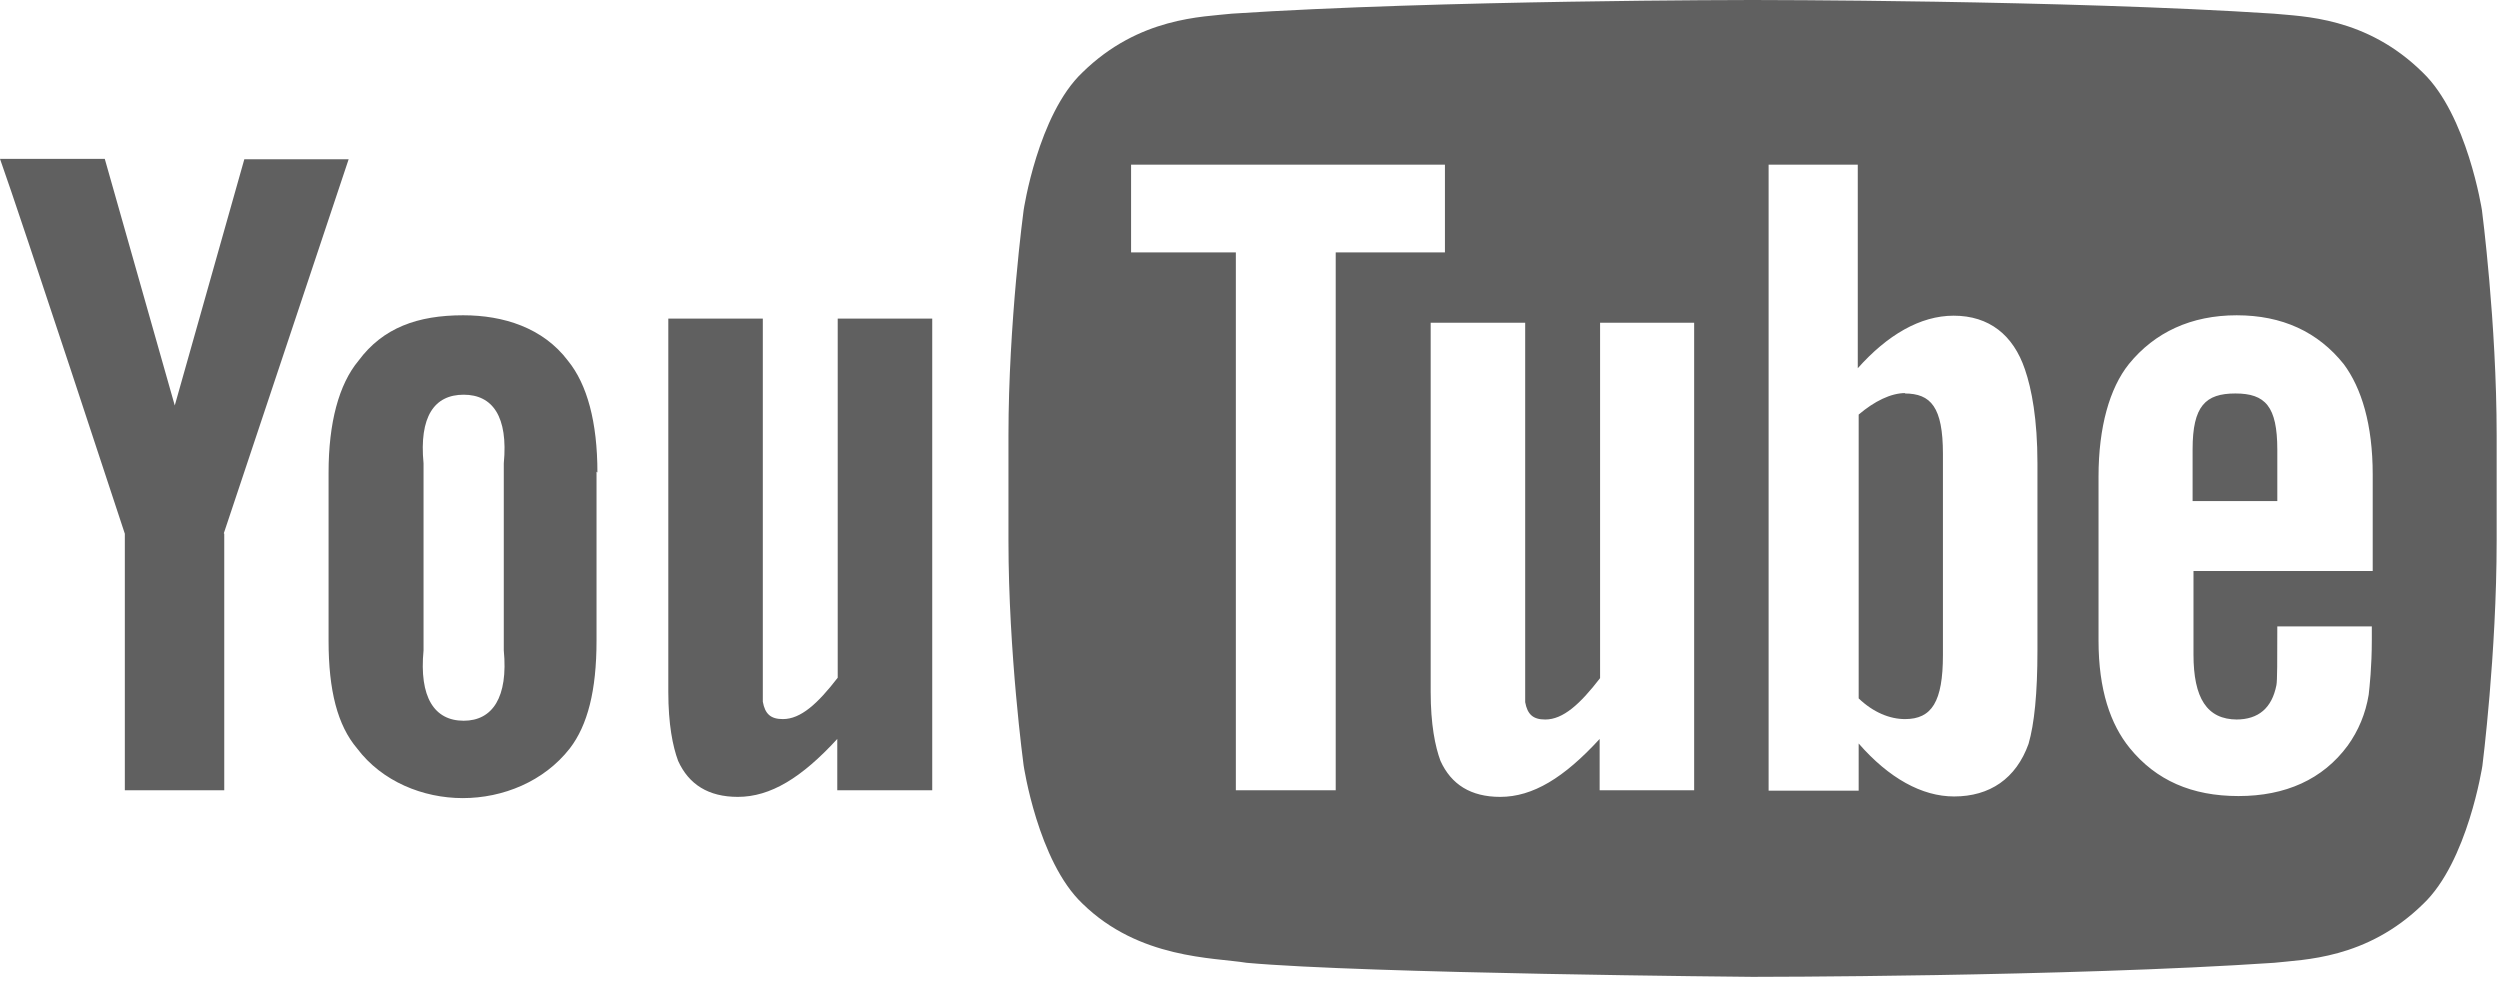
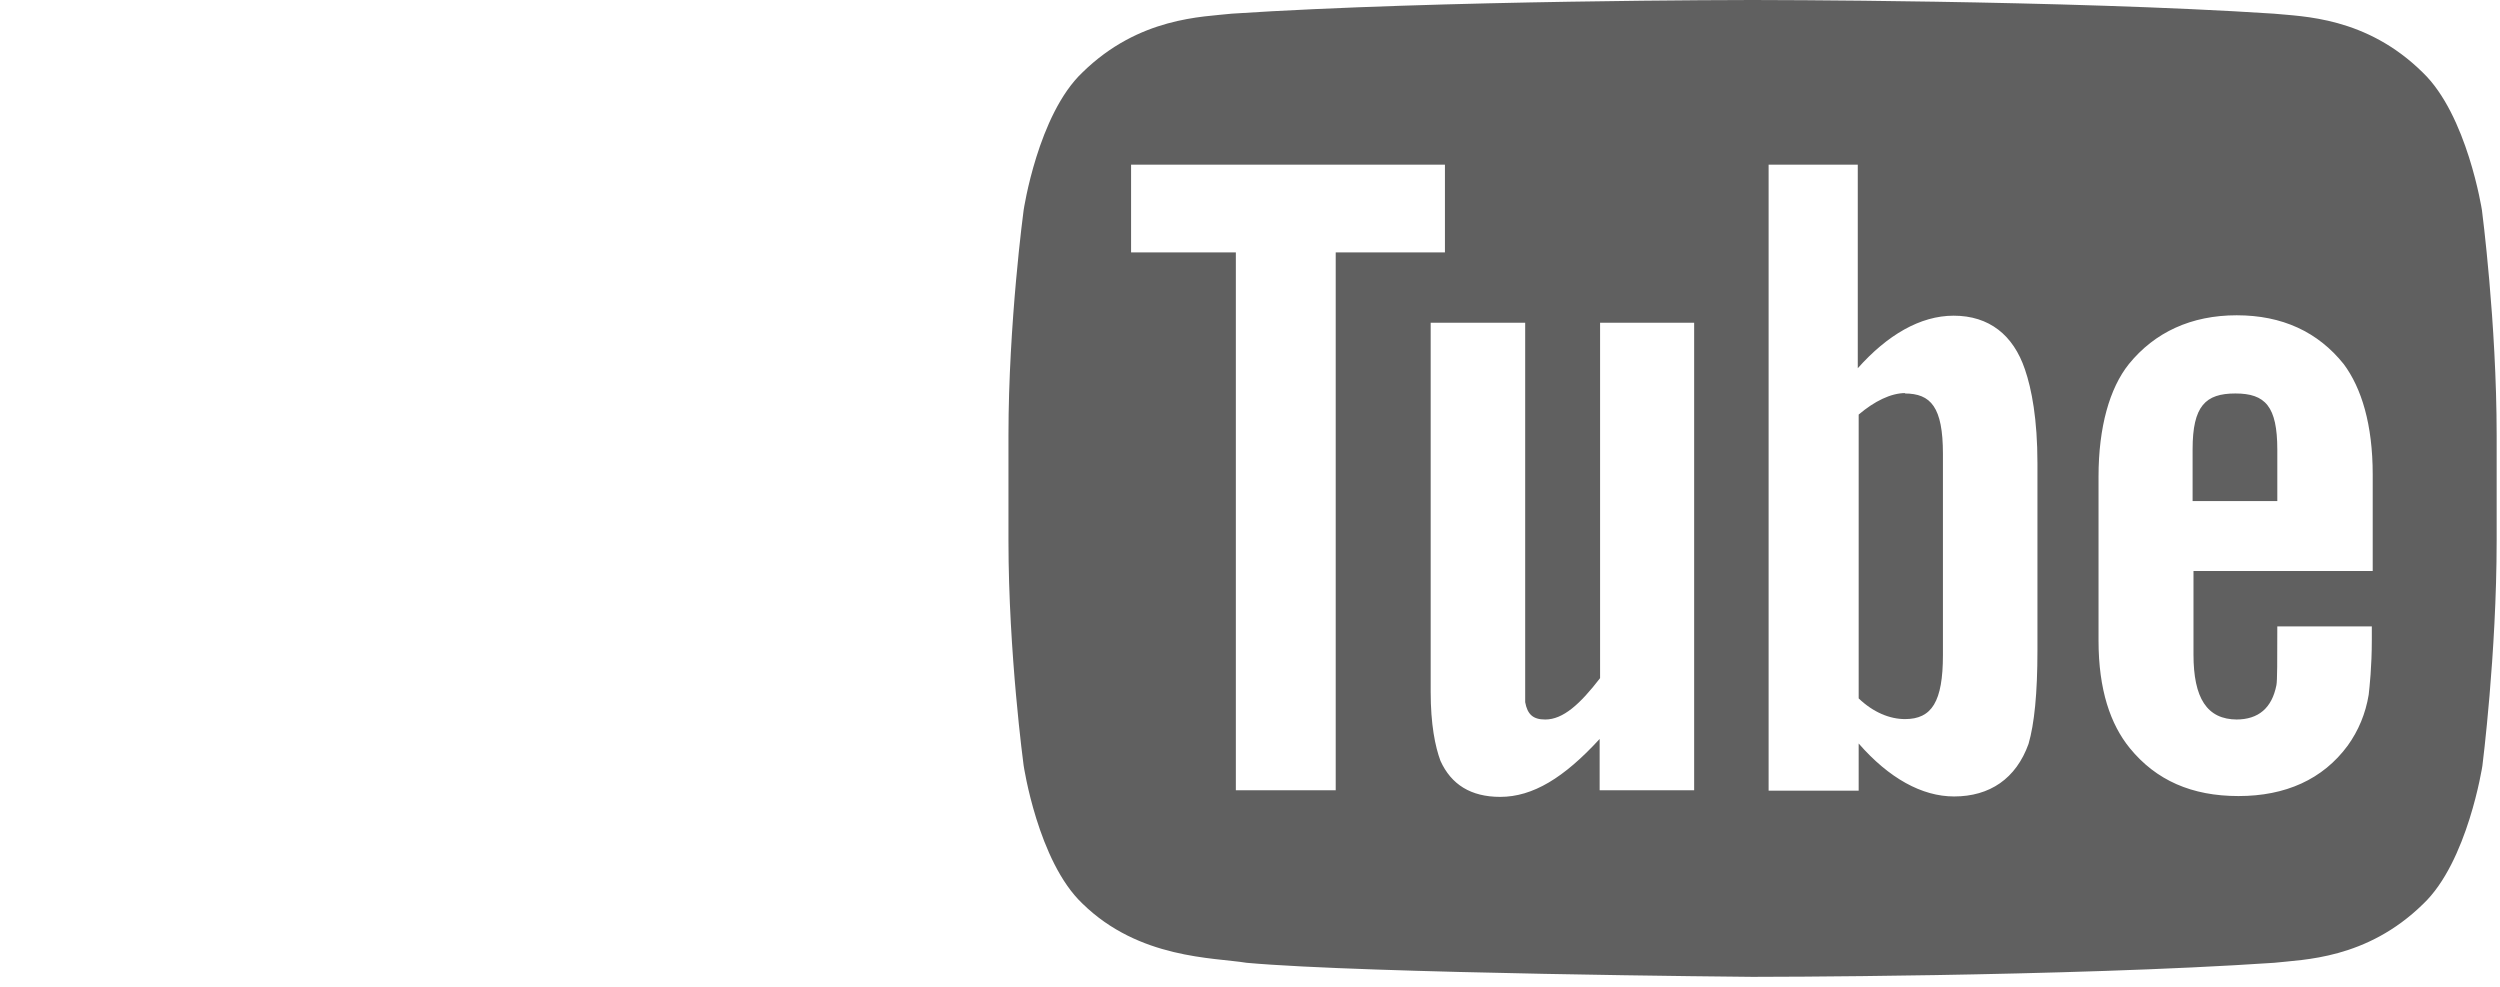
<svg xmlns="http://www.w3.org/2000/svg" width="100%" height="100%" viewBox="0 0 233 92" version="1.1" xml:space="preserve" style="fill-rule:evenodd;clip-rule:evenodd;stroke-linejoin:round;stroke-miterlimit:2;">
  <g>
-     <path d="M86.843,73.652l-8.809,-0l-0,-4.782c-3.325,3.625 -6.233,5.399 -9.266,5.399c-2.743,-0 -4.571,-1.157 -5.568,-3.355c-0.499,-1.35 -0.914,-3.394 -0.914,-6.44l-0,-34.782l8.809,0l-0,35.708c0.207,1.156 0.747,1.619 1.869,1.619c1.662,0 3.241,-1.427 5.111,-3.856l0,-33.471l8.809,0l0,43.96m-31.205,-29.615c-0,-4.705 -0.956,-8.214 -2.742,-10.412c-2.327,-3.085 -6.025,-4.241 -9.765,-4.241c-4.238,-0 -7.479,1.156 -9.765,4.241c-1.828,2.198 -2.784,5.784 -2.784,10.412l0,15.694c0,4.627 0.831,7.867 2.66,10.026c2.327,3.085 6.149,4.627 9.847,4.627c3.74,0 7.563,-1.542 9.973,-4.627c1.662,-2.159 2.493,-5.399 2.493,-10.026l-0,-15.771l0.083,0.077Zm-8.726,16.581c0.416,4.357 -1.039,6.555 -3.739,6.555c-2.743,0 -4.156,-2.198 -3.74,-6.555l-0,-17.43c-0.416,-4.357 0.997,-6.401 3.74,-6.401c2.7,0 4.155,2.044 3.739,6.401l0,17.43Zm-26.053,-10.874l0,23.908l-9.266,-0l0,-23.908c0,-0 -9.681,-29.461 -11.634,-34.937l9.765,0l6.523,22.983l6.482,-22.944l9.723,0l-11.634,34.859" style="fill:#606060;fill-rule:nonzero;" />
    <path d="M177.591,36.633c-1.371,0 -2.909,0.771 -4.363,2.005l-0,26.453c1.371,1.311 2.909,1.928 4.321,1.928c2.493,0 3.532,-1.619 3.532,-5.977l0,-18.74c0,-4.358 -1.122,-5.63 -3.573,-5.63m34.737,5.244c-0,-4.049 -1.122,-5.244 -3.906,-5.244c-2.784,-0 -3.989,1.156 -3.989,5.205l-0,4.82l7.895,0l-0,-4.743" style="fill:#606060;fill-rule:nonzero;" />
    <path d="M231.317,19.589c-0,0 -1.371,-8.869 -5.526,-12.841c-5.277,-5.206 -11.219,-5.206 -13.879,-5.475c-19.404,-1.273 -48.532,-1.273 -48.532,-1.273l-0.083,0c0,0 -29.086,0 -48.49,1.273c-2.701,0.308 -8.643,0.308 -13.92,5.475c-4.155,3.933 -5.485,12.841 -5.485,12.841c0,0 -1.413,10.489 -1.413,20.977l0,9.833c0,10.489 1.413,20.939 1.413,20.939c0,0 1.33,8.946 5.485,12.879c5.277,5.168 12.216,5.013 15.291,5.515c11.094,1.002 47.161,1.311 47.161,1.311c-0,-0 29.21,-0 48.615,-1.311c2.701,-0.309 8.601,-0.309 13.878,-5.476c4.155,-3.933 5.526,-12.879 5.526,-12.879c0,-0 1.33,-10.45 1.33,-20.978l0,-9.833c0,-10.488 -1.371,-20.977 -1.371,-20.977Zm-106.829,54.063l-9.307,-0l-0,-50.13l-9.765,0l0,-8.175l29.252,0l0,8.175l-10.18,0l0,50.13Zm33.407,-0l-8.808,-0l-0,-4.782c-3.325,3.625 -6.233,5.399 -9.266,5.399c-2.743,-0 -4.571,-1.157 -5.568,-3.355c-0.499,-1.35 -0.914,-3.394 -0.914,-6.44l-0,-34.396l8.808,-0l0,35.36c0.208,1.157 0.748,1.62 1.87,1.62c1.662,-0 3.241,-1.427 5.111,-3.856l0,-33.124l8.767,-0l0,43.574Zm31.995,-13.034c0,4.01 -0.291,6.864 -0.831,8.715c-1.163,3.239 -3.615,4.897 -6.939,4.897c-2.992,0 -6.067,-1.697 -8.892,-4.936l-0,4.396l-8.393,0l-0,-58.343l8.31,0l-0,18.972c2.742,-3.085 5.817,-4.897 8.933,-4.897c3.325,0 5.568,1.812 6.649,5.013c0.623,1.812 1.163,4.627 1.163,8.753l0,17.43Zm18.532,6.44c2.078,-0 3.324,-1.08 3.74,-3.201c0.083,-0.385 0.083,-2.314 0.083,-5.476l8.809,0l-0,1.234c-0,2.545 -0.208,4.358 -0.291,5.129c-0.291,1.774 -0.956,3.355 -1.953,4.743c-2.327,3.162 -5.817,4.705 -10.18,4.705c-4.363,-0 -7.687,-1.466 -10.139,-4.474c-1.786,-2.198 -2.908,-5.398 -2.908,-10.025l-0,-15.271c-0,-4.627 1.038,-8.252 2.825,-10.488c2.41,-2.969 5.817,-4.55 10.056,-4.55c4.238,-0 7.562,1.542 9.972,4.55c1.662,2.236 2.701,5.63 2.701,10.296l-0,8.984l-16.704,0l0,7.79c0,4.049 1.247,6.054 4.072,6.054l-0.083,-0Z" style="fill:#606060;fill-rule:nonzero;" />
  </g>
</svg>